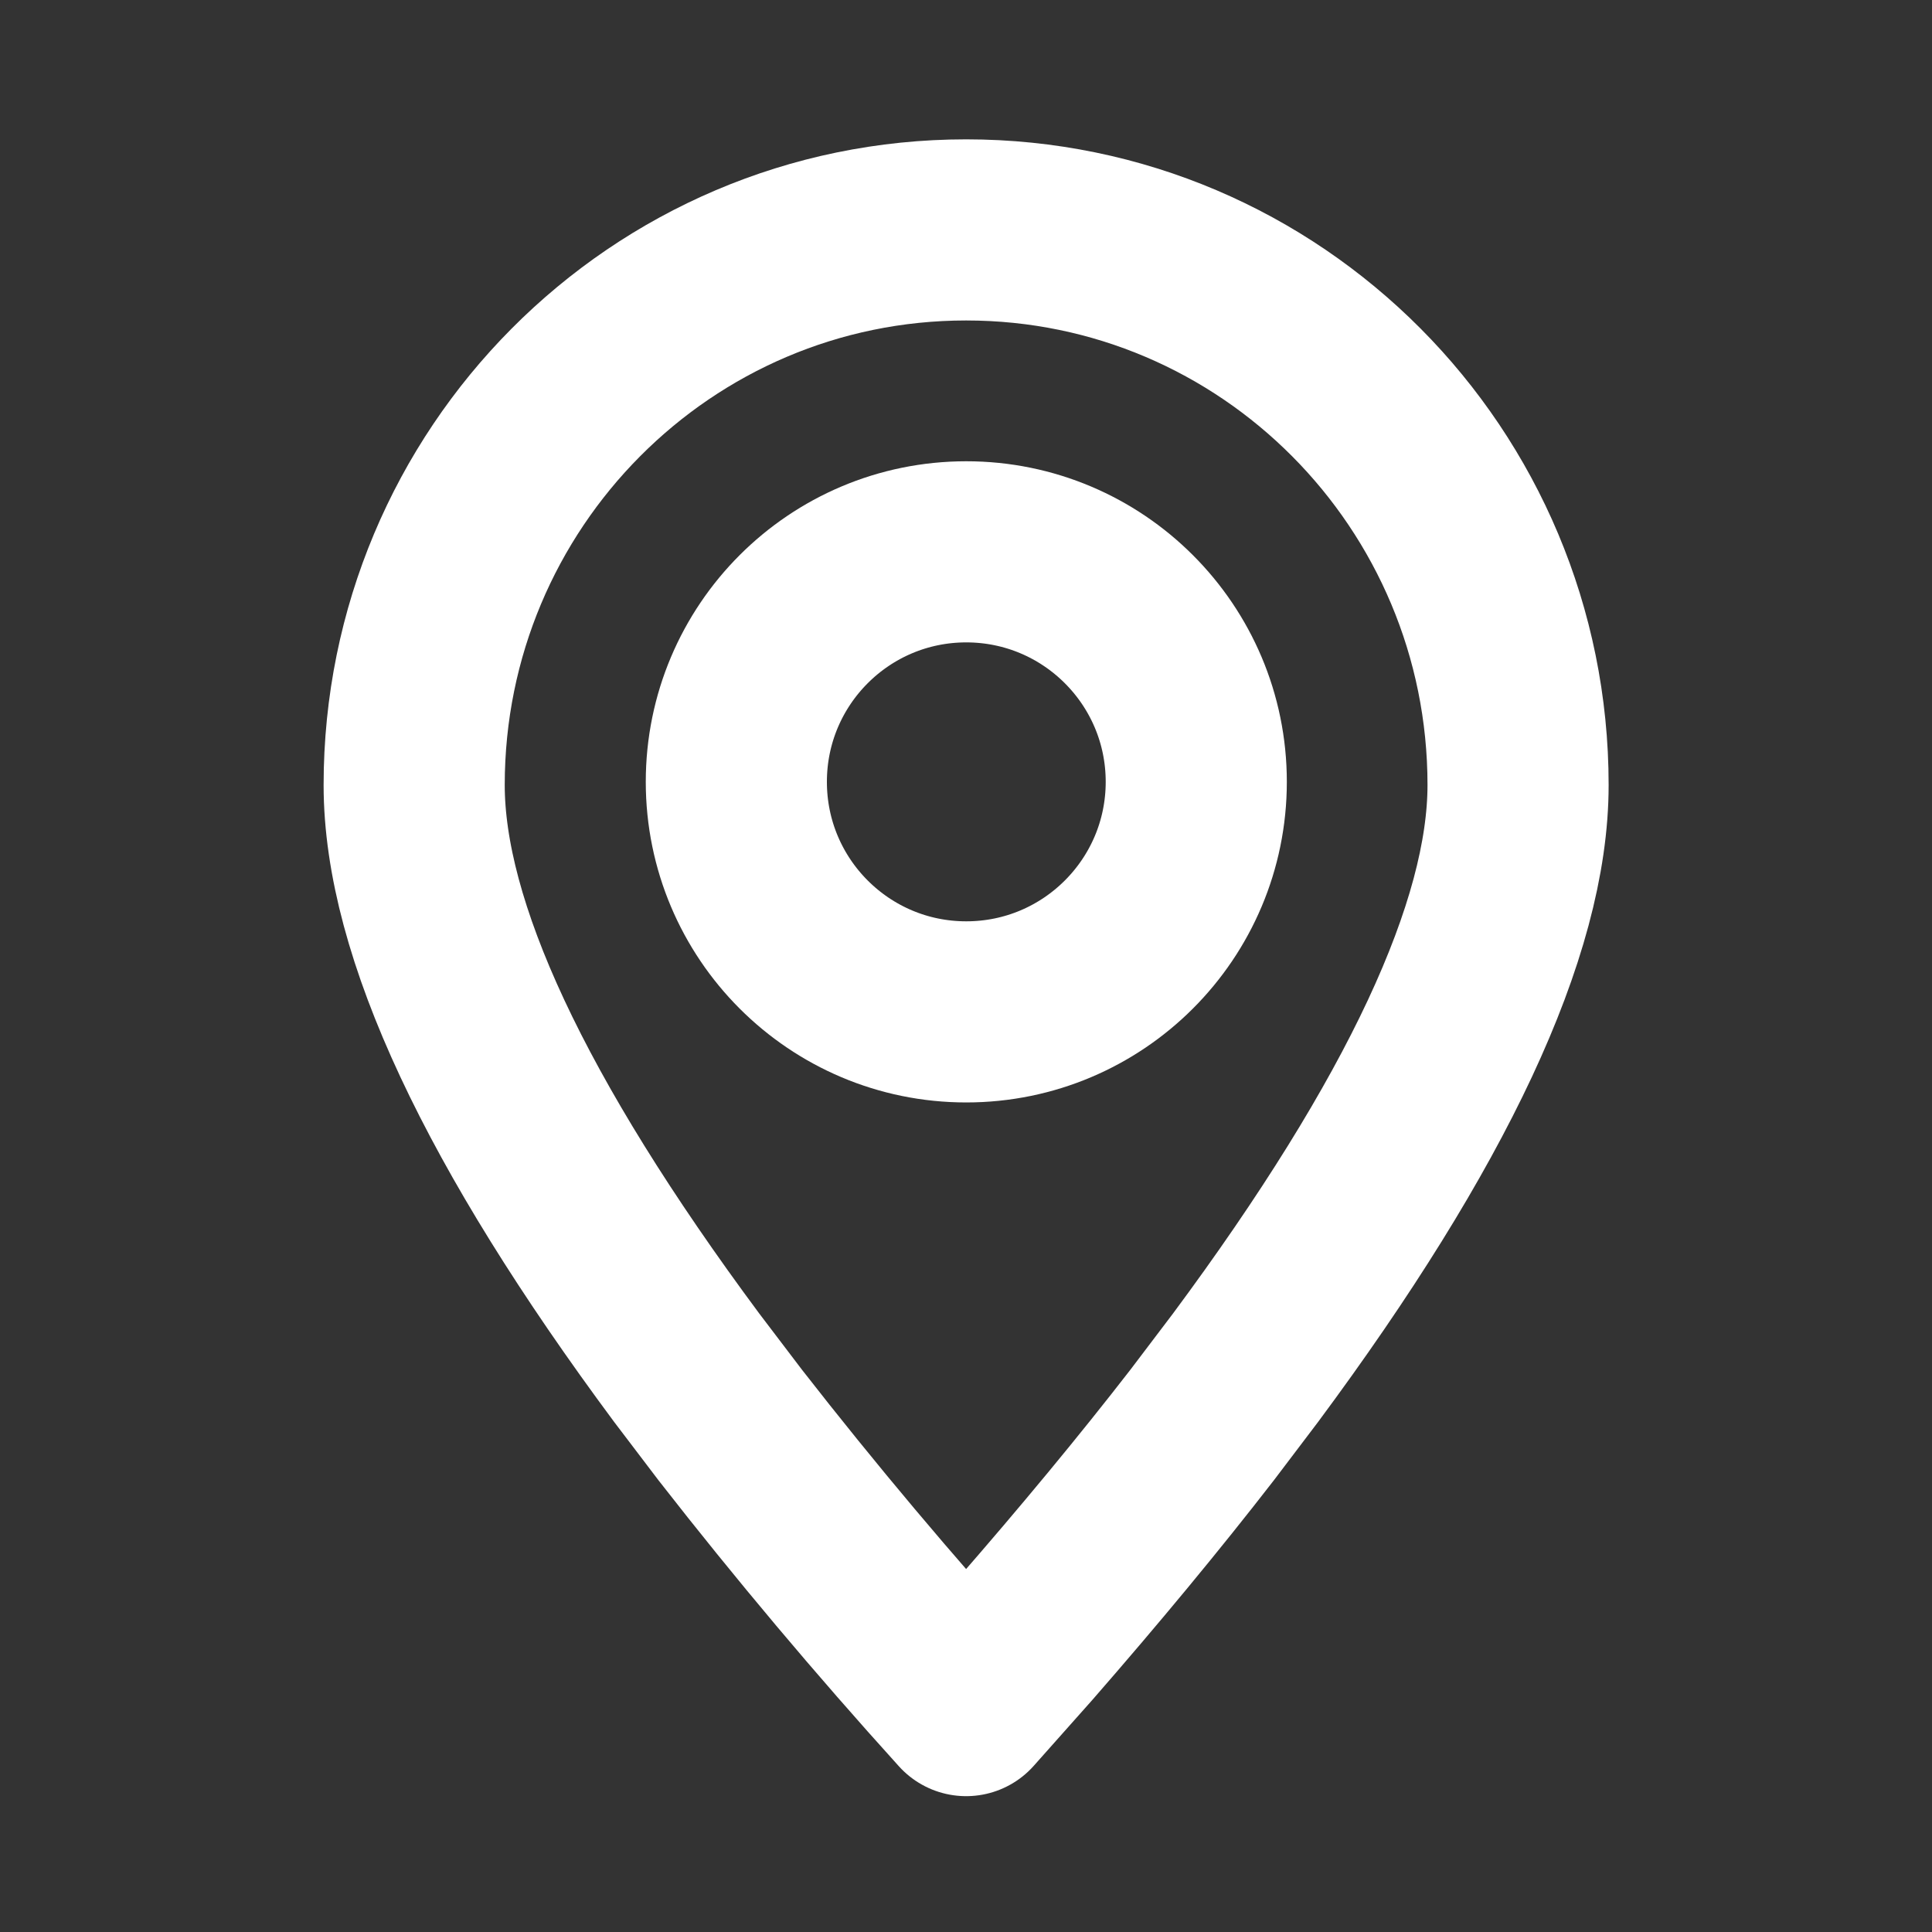
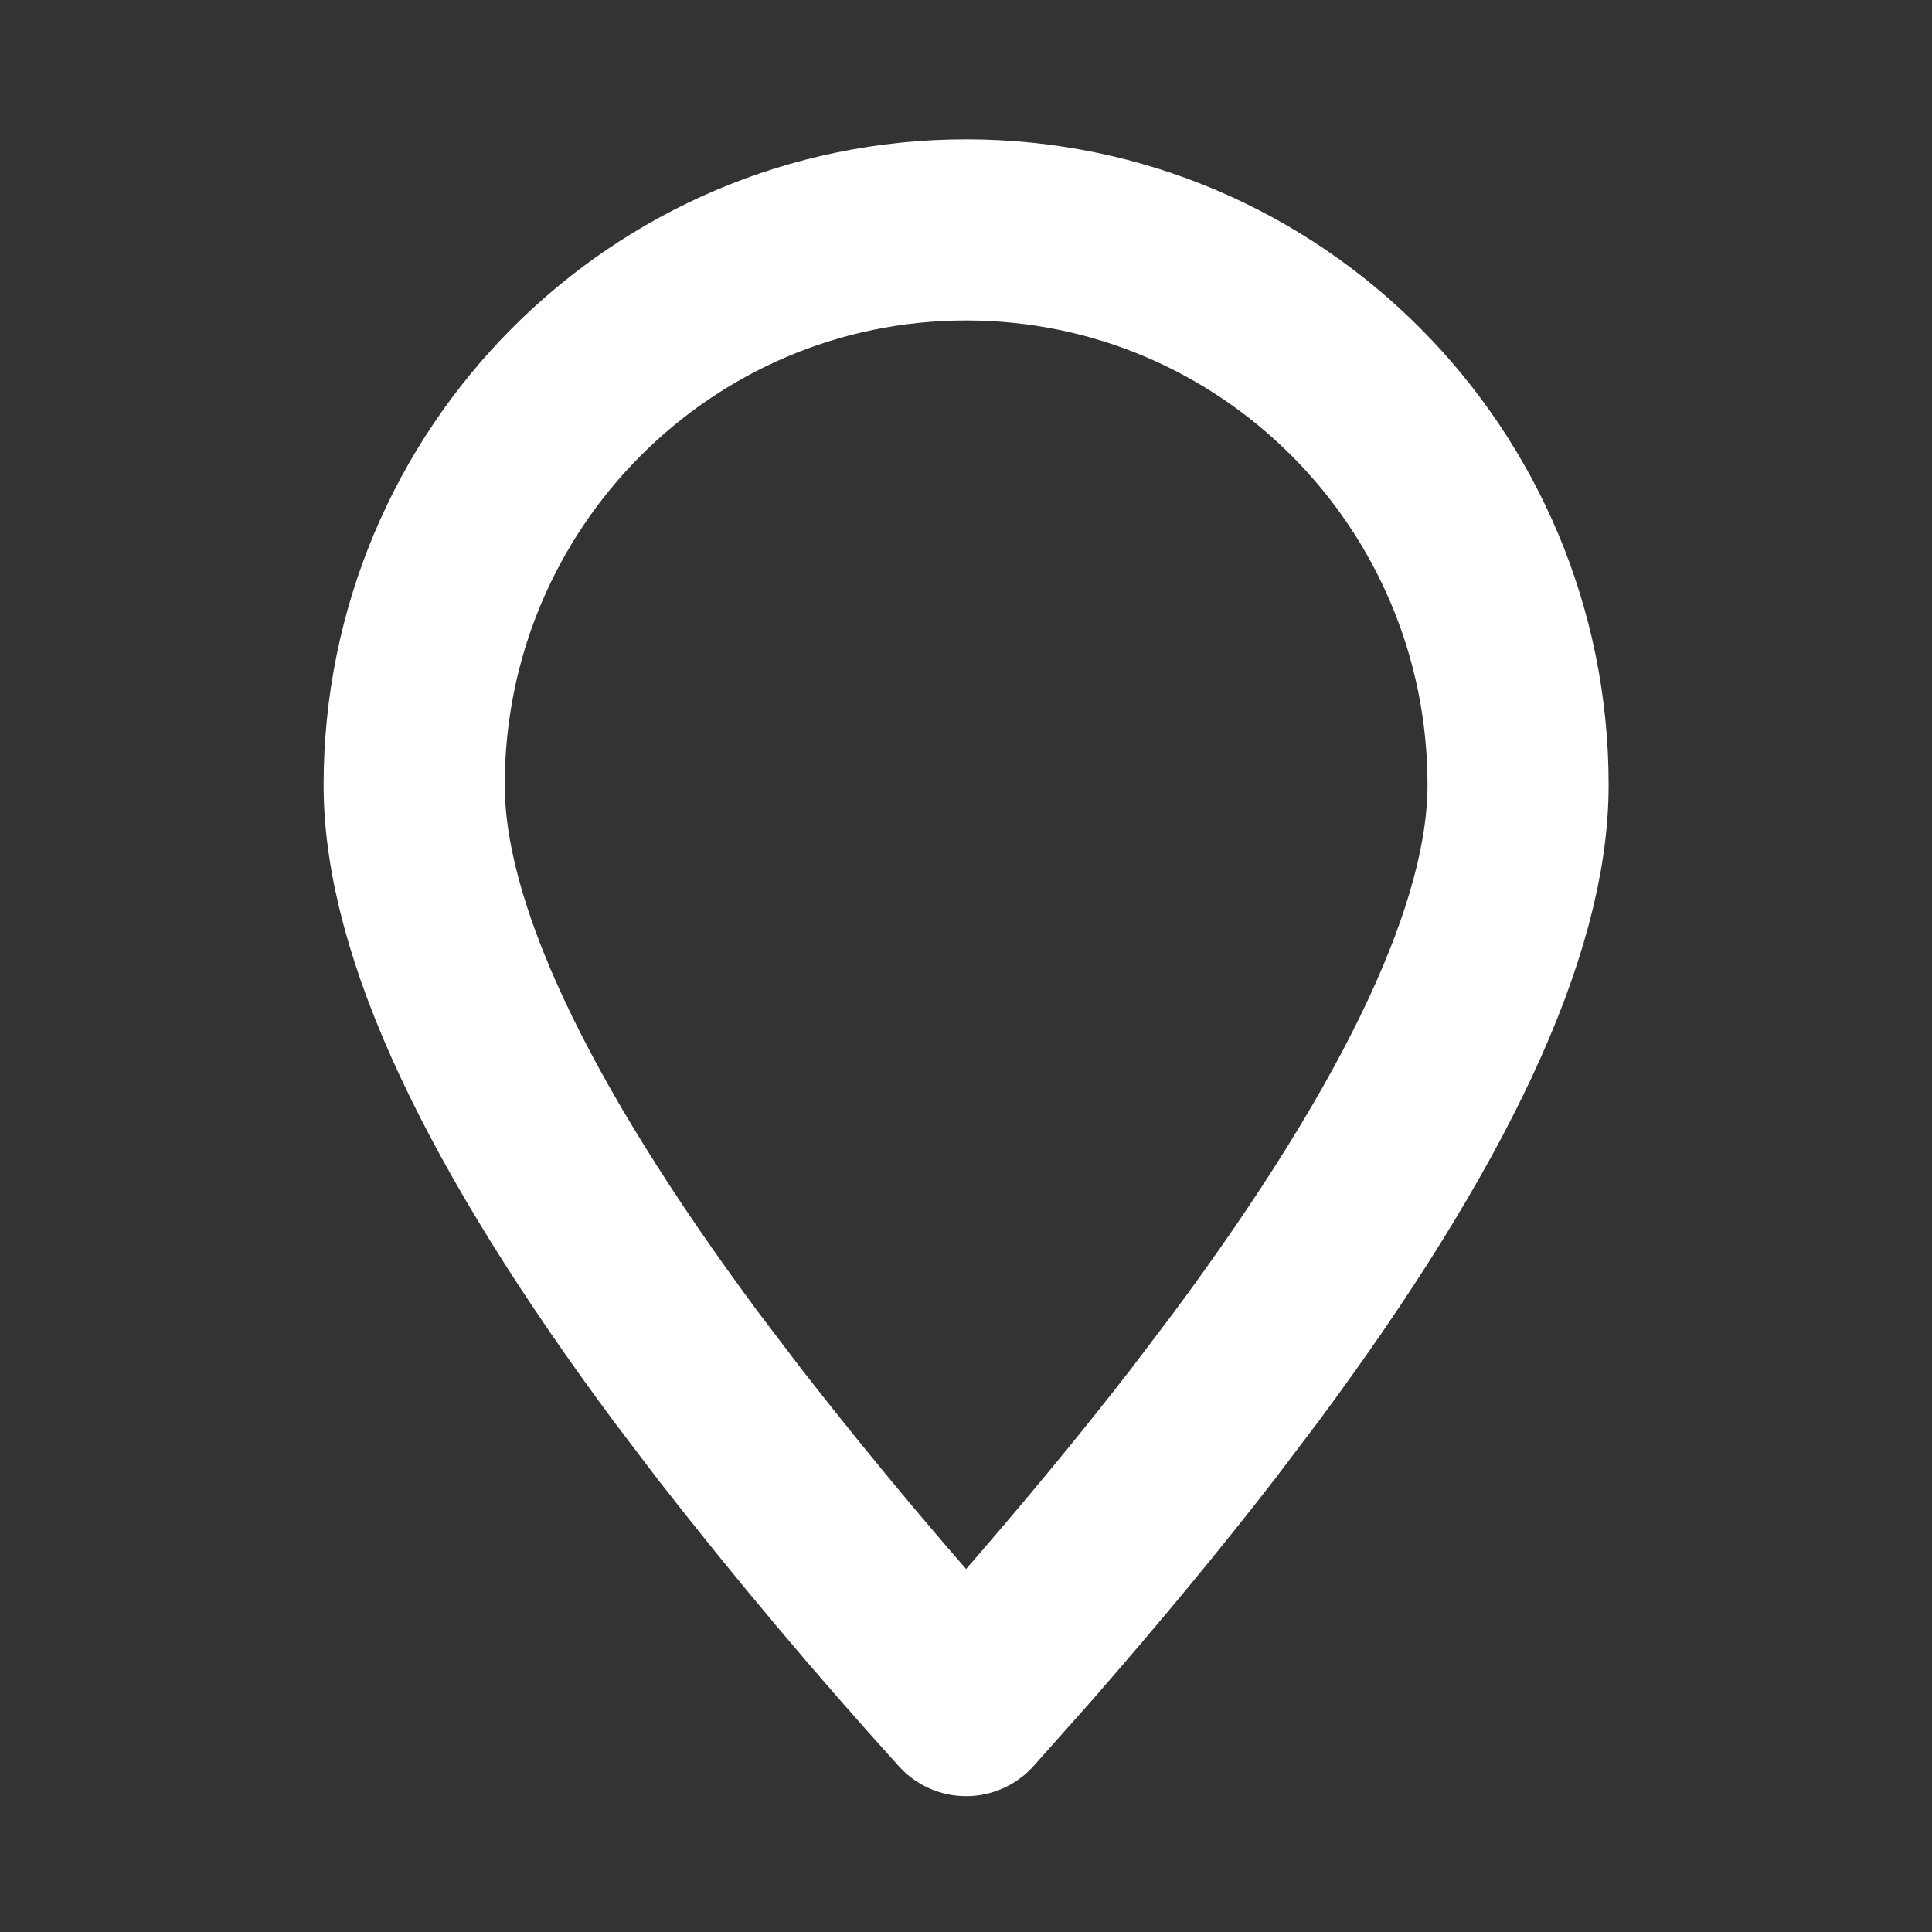
<svg xmlns="http://www.w3.org/2000/svg" width="16" height="16" viewBox="0 0 16 16" fill="none">
  <rect x="0" y="0" width="16" height="16" fill="#333333" stroke="none" />
  <path fill-rule="evenodd" clip-rule="evenodd" d="M8.001 14.125L8.482 13.584C9.027 12.959 9.518 12.366 9.955 11.802L10.315 11.327C11.82 9.299 12.572 7.69 12.572 6.501C12.572 3.962 10.526 1.904 8.001 1.904C5.476 1.904 3.43 3.962 3.43 6.501C3.43 7.69 4.182 9.299 5.687 11.327L6.048 11.802C6.67 12.6 7.322 13.375 8.001 14.125Z" stroke="white" stroke-width="1.5" stroke-linecap="round" stroke-linejoin="round" />
-   <path d="M8.002 8.38C9.054 8.38 9.907 7.527 9.907 6.475C9.907 5.423 9.054 4.57 8.002 4.57C6.95 4.57 6.098 5.423 6.098 6.475C6.098 7.527 6.95 8.38 8.002 8.38Z" stroke="white" stroke-width="1.5" stroke-linecap="round" stroke-linejoin="round" />
</svg>